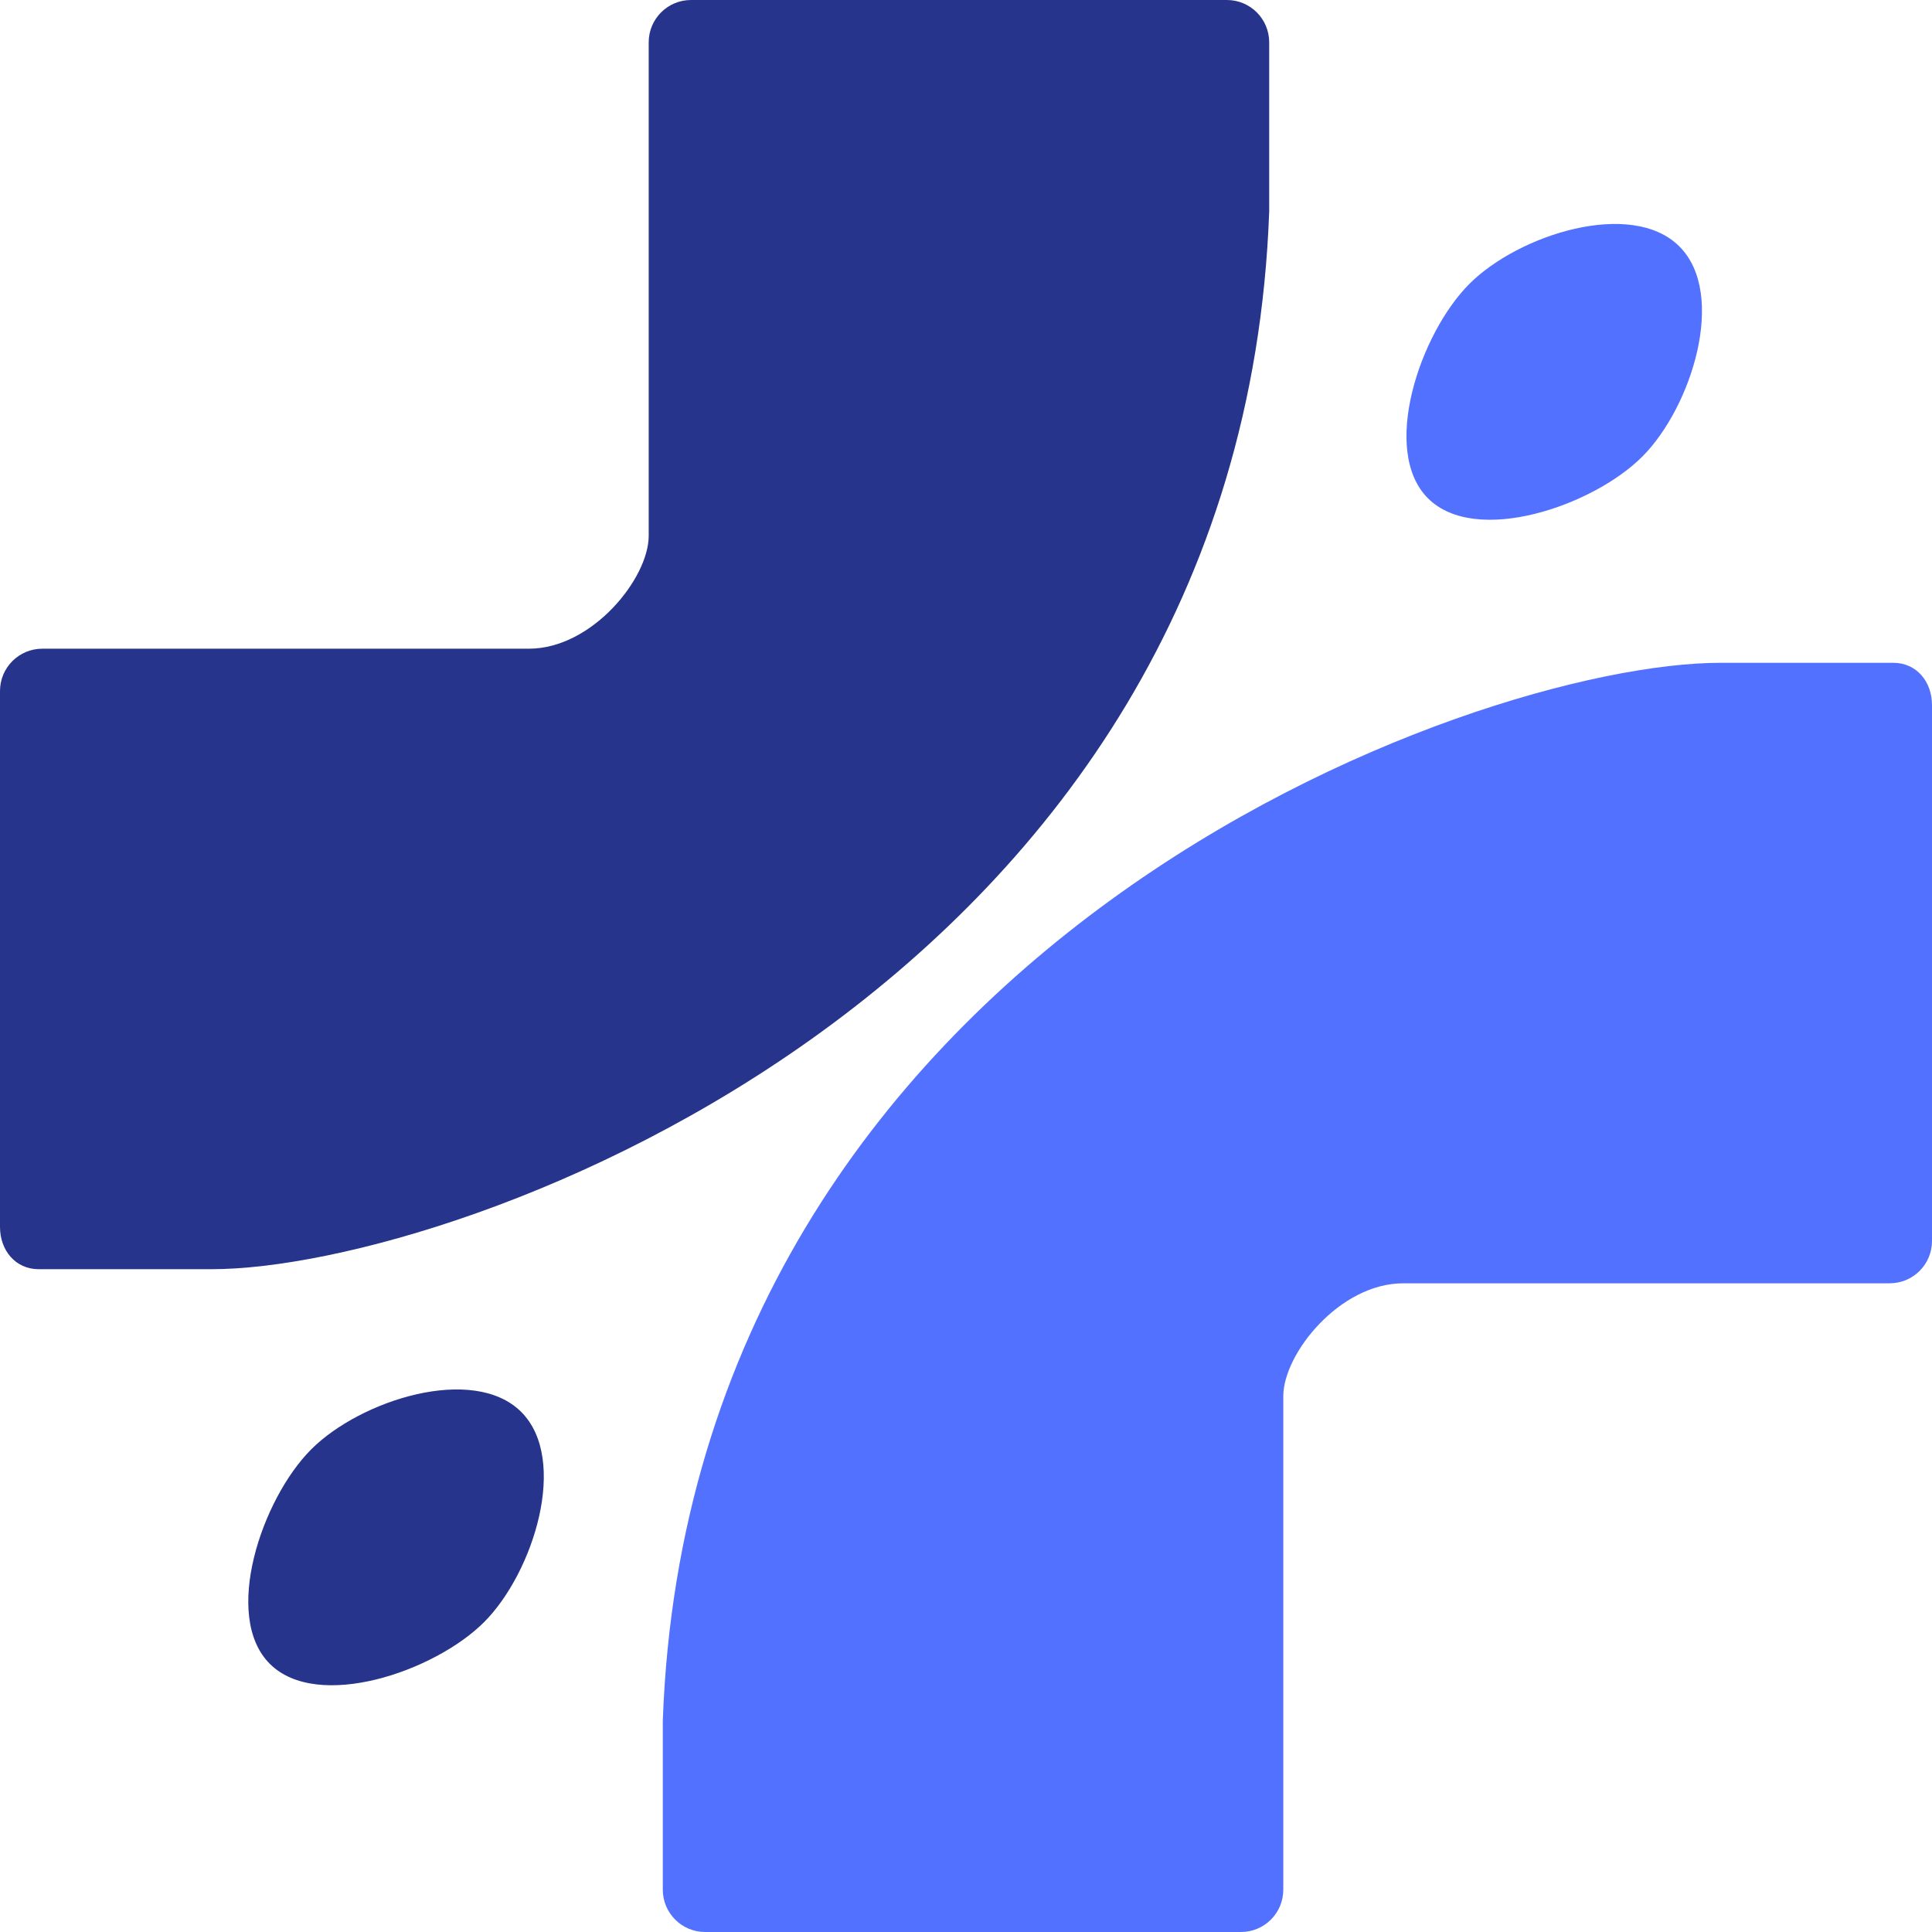
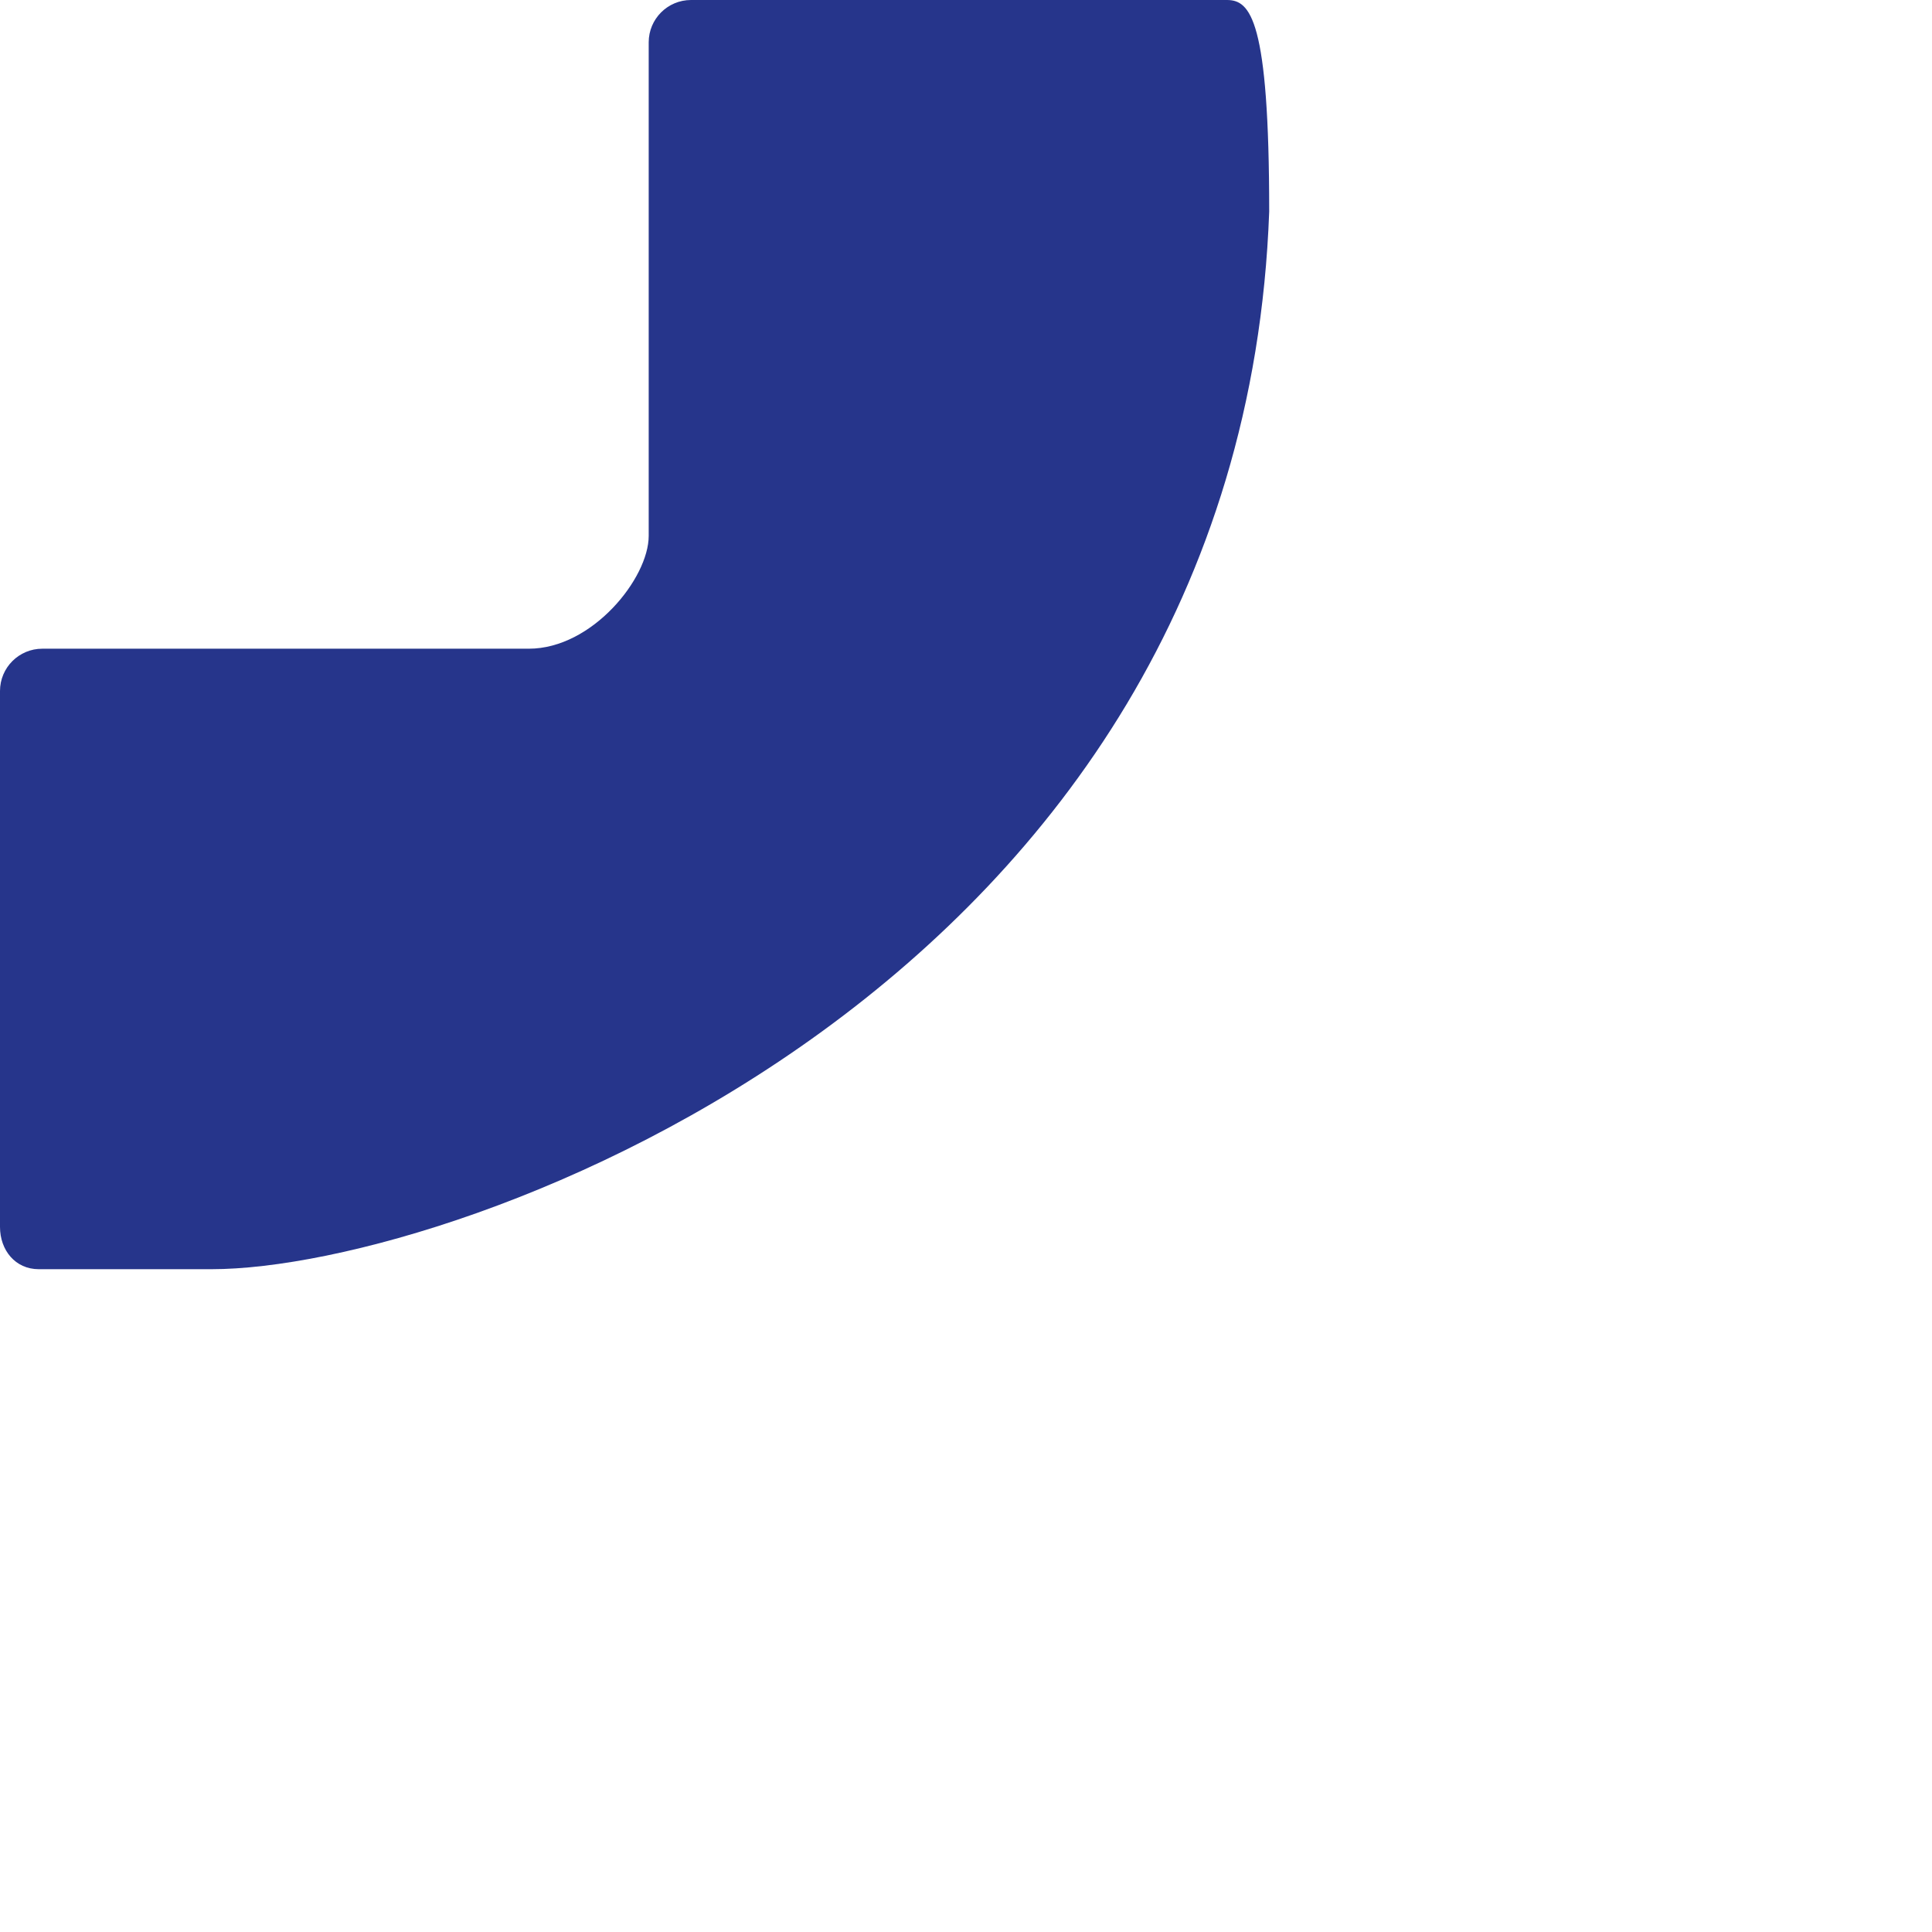
<svg xmlns="http://www.w3.org/2000/svg" width="137" height="137" viewBox="0 0 137 137" fill="none">
-   <path d="M15 90C32.5 90 88 70 90 15V3C90 1.343 88.657 0 87 0H49C47.343 0 46 1.343 46 3V38C46 41 42 46 37.5 46H3C1.343 46 0 47.343 0 49V87C0 88.657 1.089 90 2.746 90C4.899 90 8.621 90 15 90Z" fill="#26358B" />
-   <path d="M122 47C104.5 47 49 67 47 122V134C47 135.657 48.343 137 50 137H88C89.657 137 91 135.657 91 134V99C91 96 95 91 99.5 91H134C135.657 91 137 89.657 137 88V50C137 48.343 135.911 47 134.254 47C132.101 47 128.379 47 122 47Z" fill="#5271FF" />
-   <path d="M116.46 32.376C112.956 35.887 104.65 38.719 101.262 35.339C97.874 31.959 100.687 23.646 104.191 20.135C107.695 16.623 115.699 14.094 119.086 17.474C122.474 20.854 119.964 28.864 116.46 32.376Z" fill="#5271FF" />
-   <path d="M34.332 115.022C30.828 118.534 22.522 121.366 19.134 117.985C15.746 114.605 18.559 106.293 22.063 102.781C25.567 99.269 33.571 96.74 36.959 100.12C40.347 103.501 37.836 111.51 34.332 115.022Z" fill="#26358B" />
+   <path d="M15 90C32.5 90 88 70 90 15C90 1.343 88.657 0 87 0H49C47.343 0 46 1.343 46 3V38C46 41 42 46 37.5 46H3C1.343 46 0 47.343 0 49V87C0 88.657 1.089 90 2.746 90C4.899 90 8.621 90 15 90Z" fill="#26358B" />
</svg>